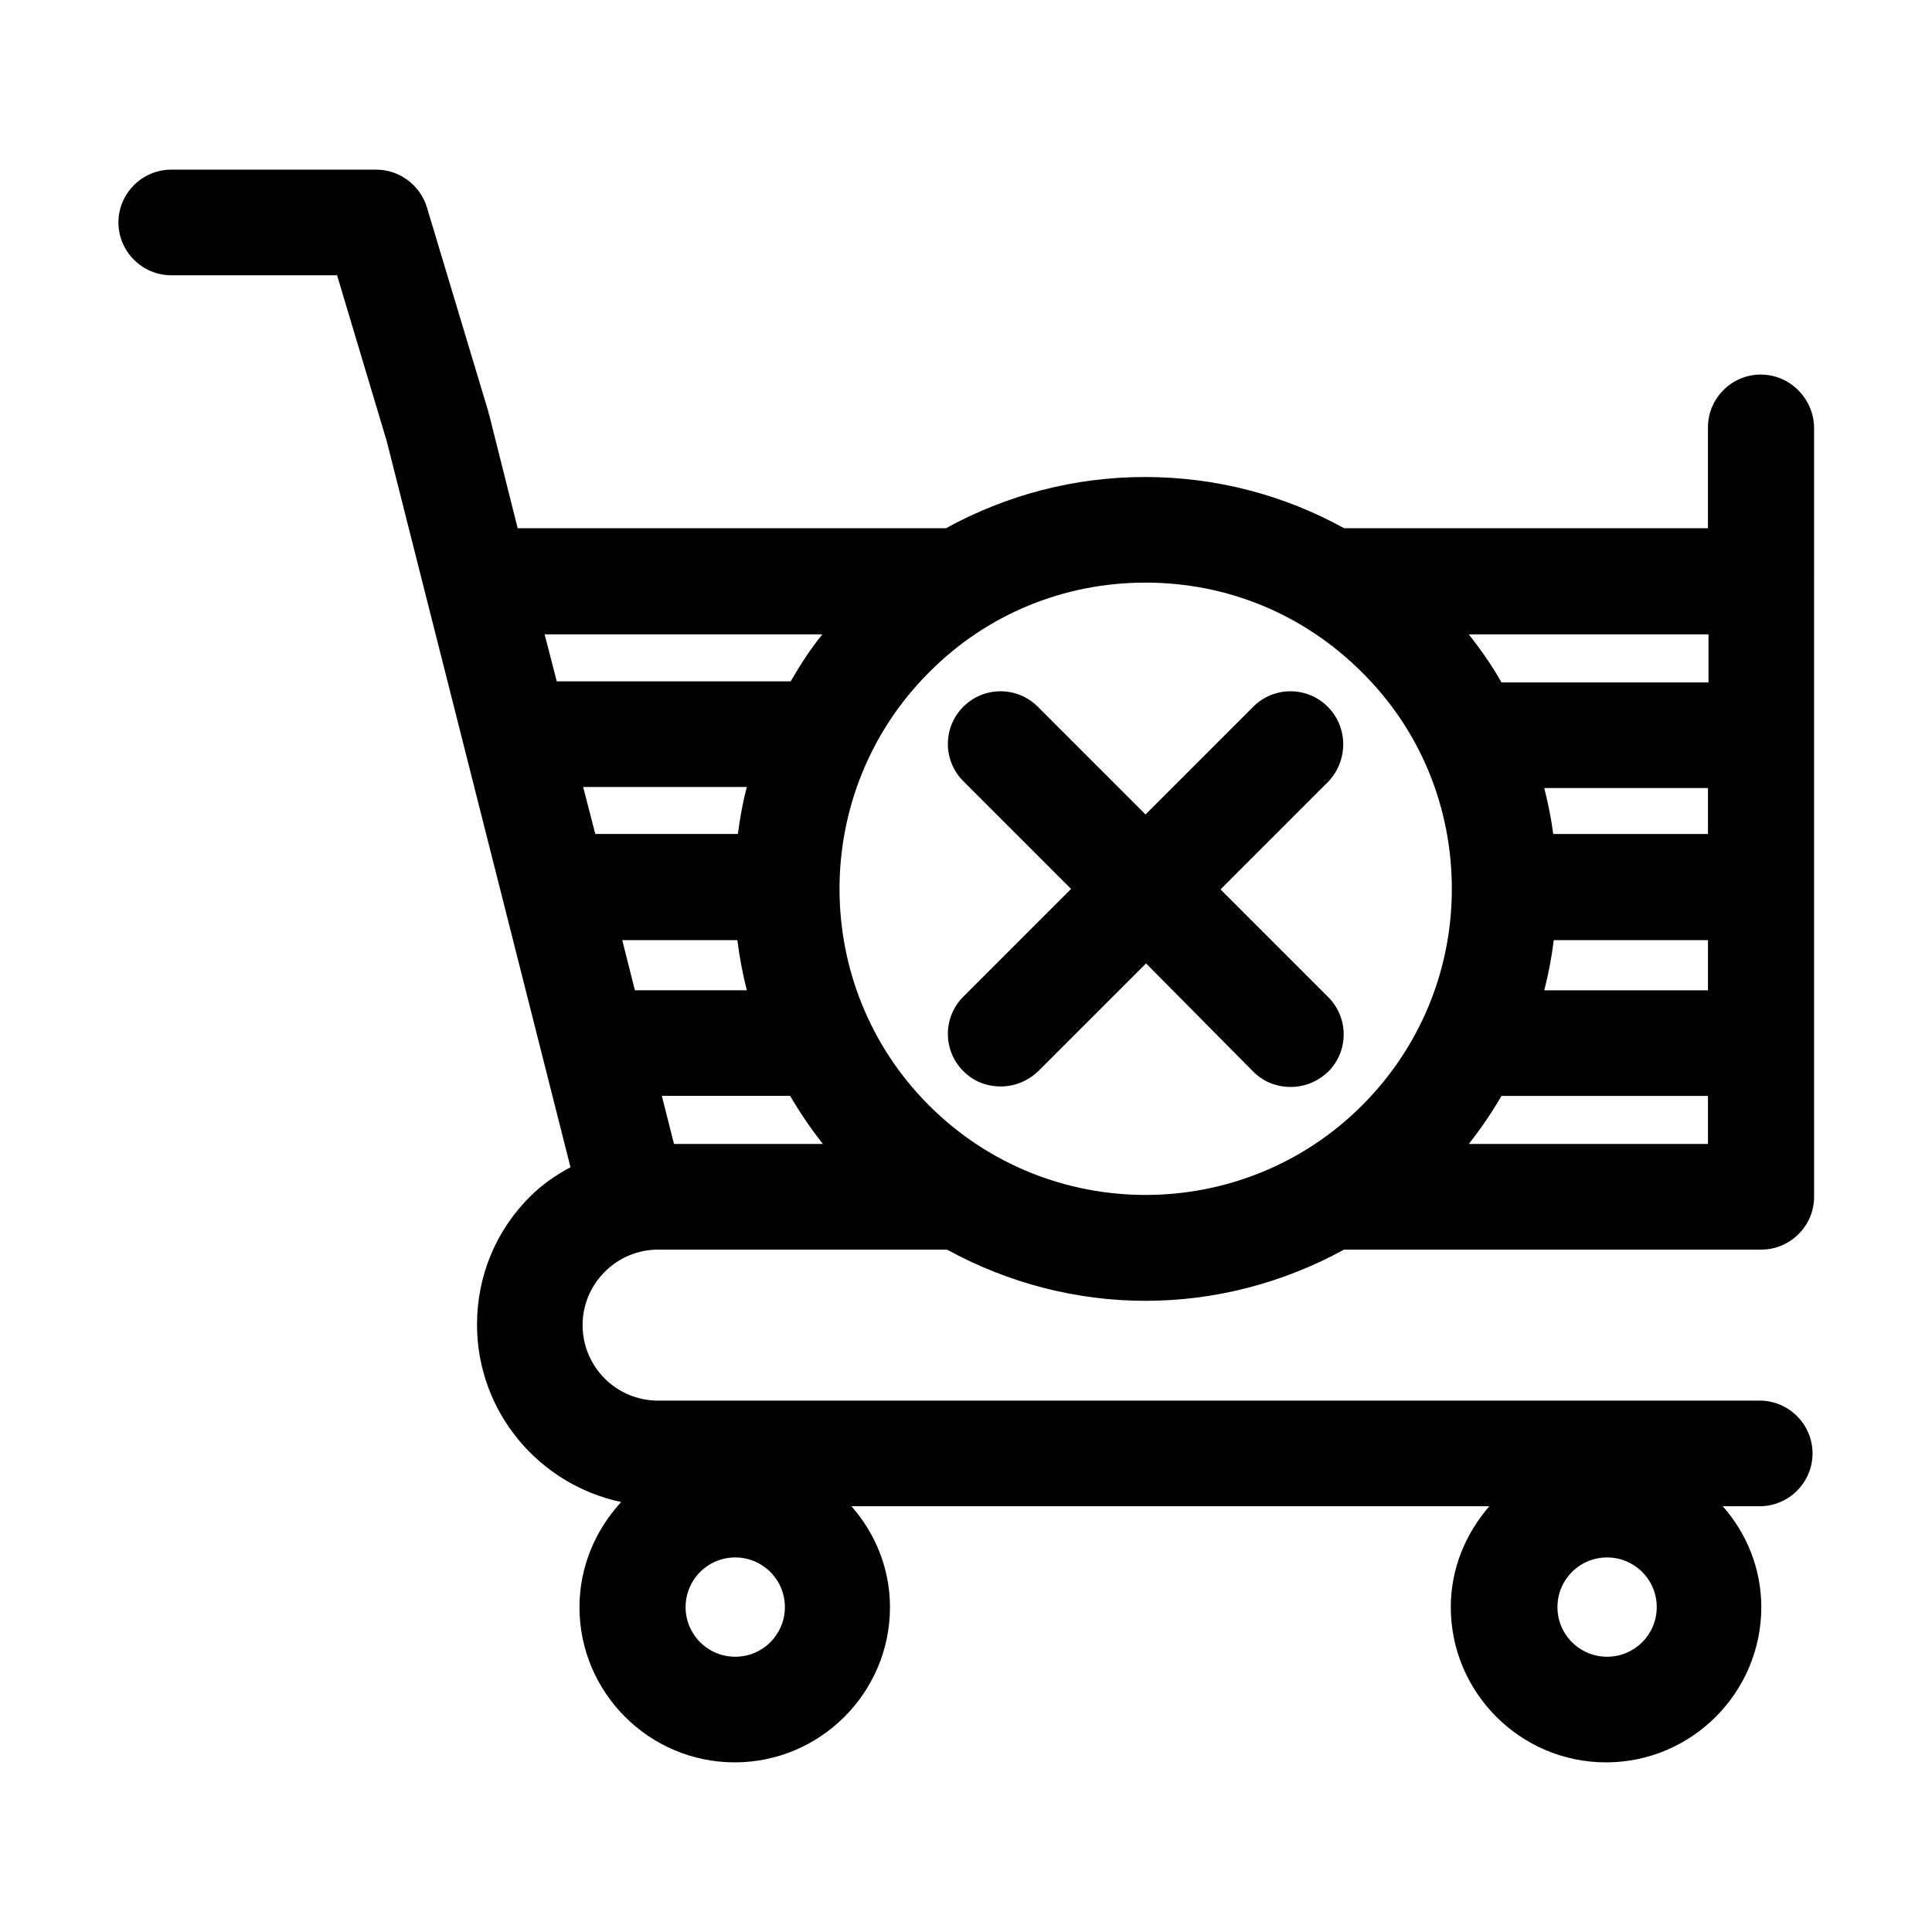
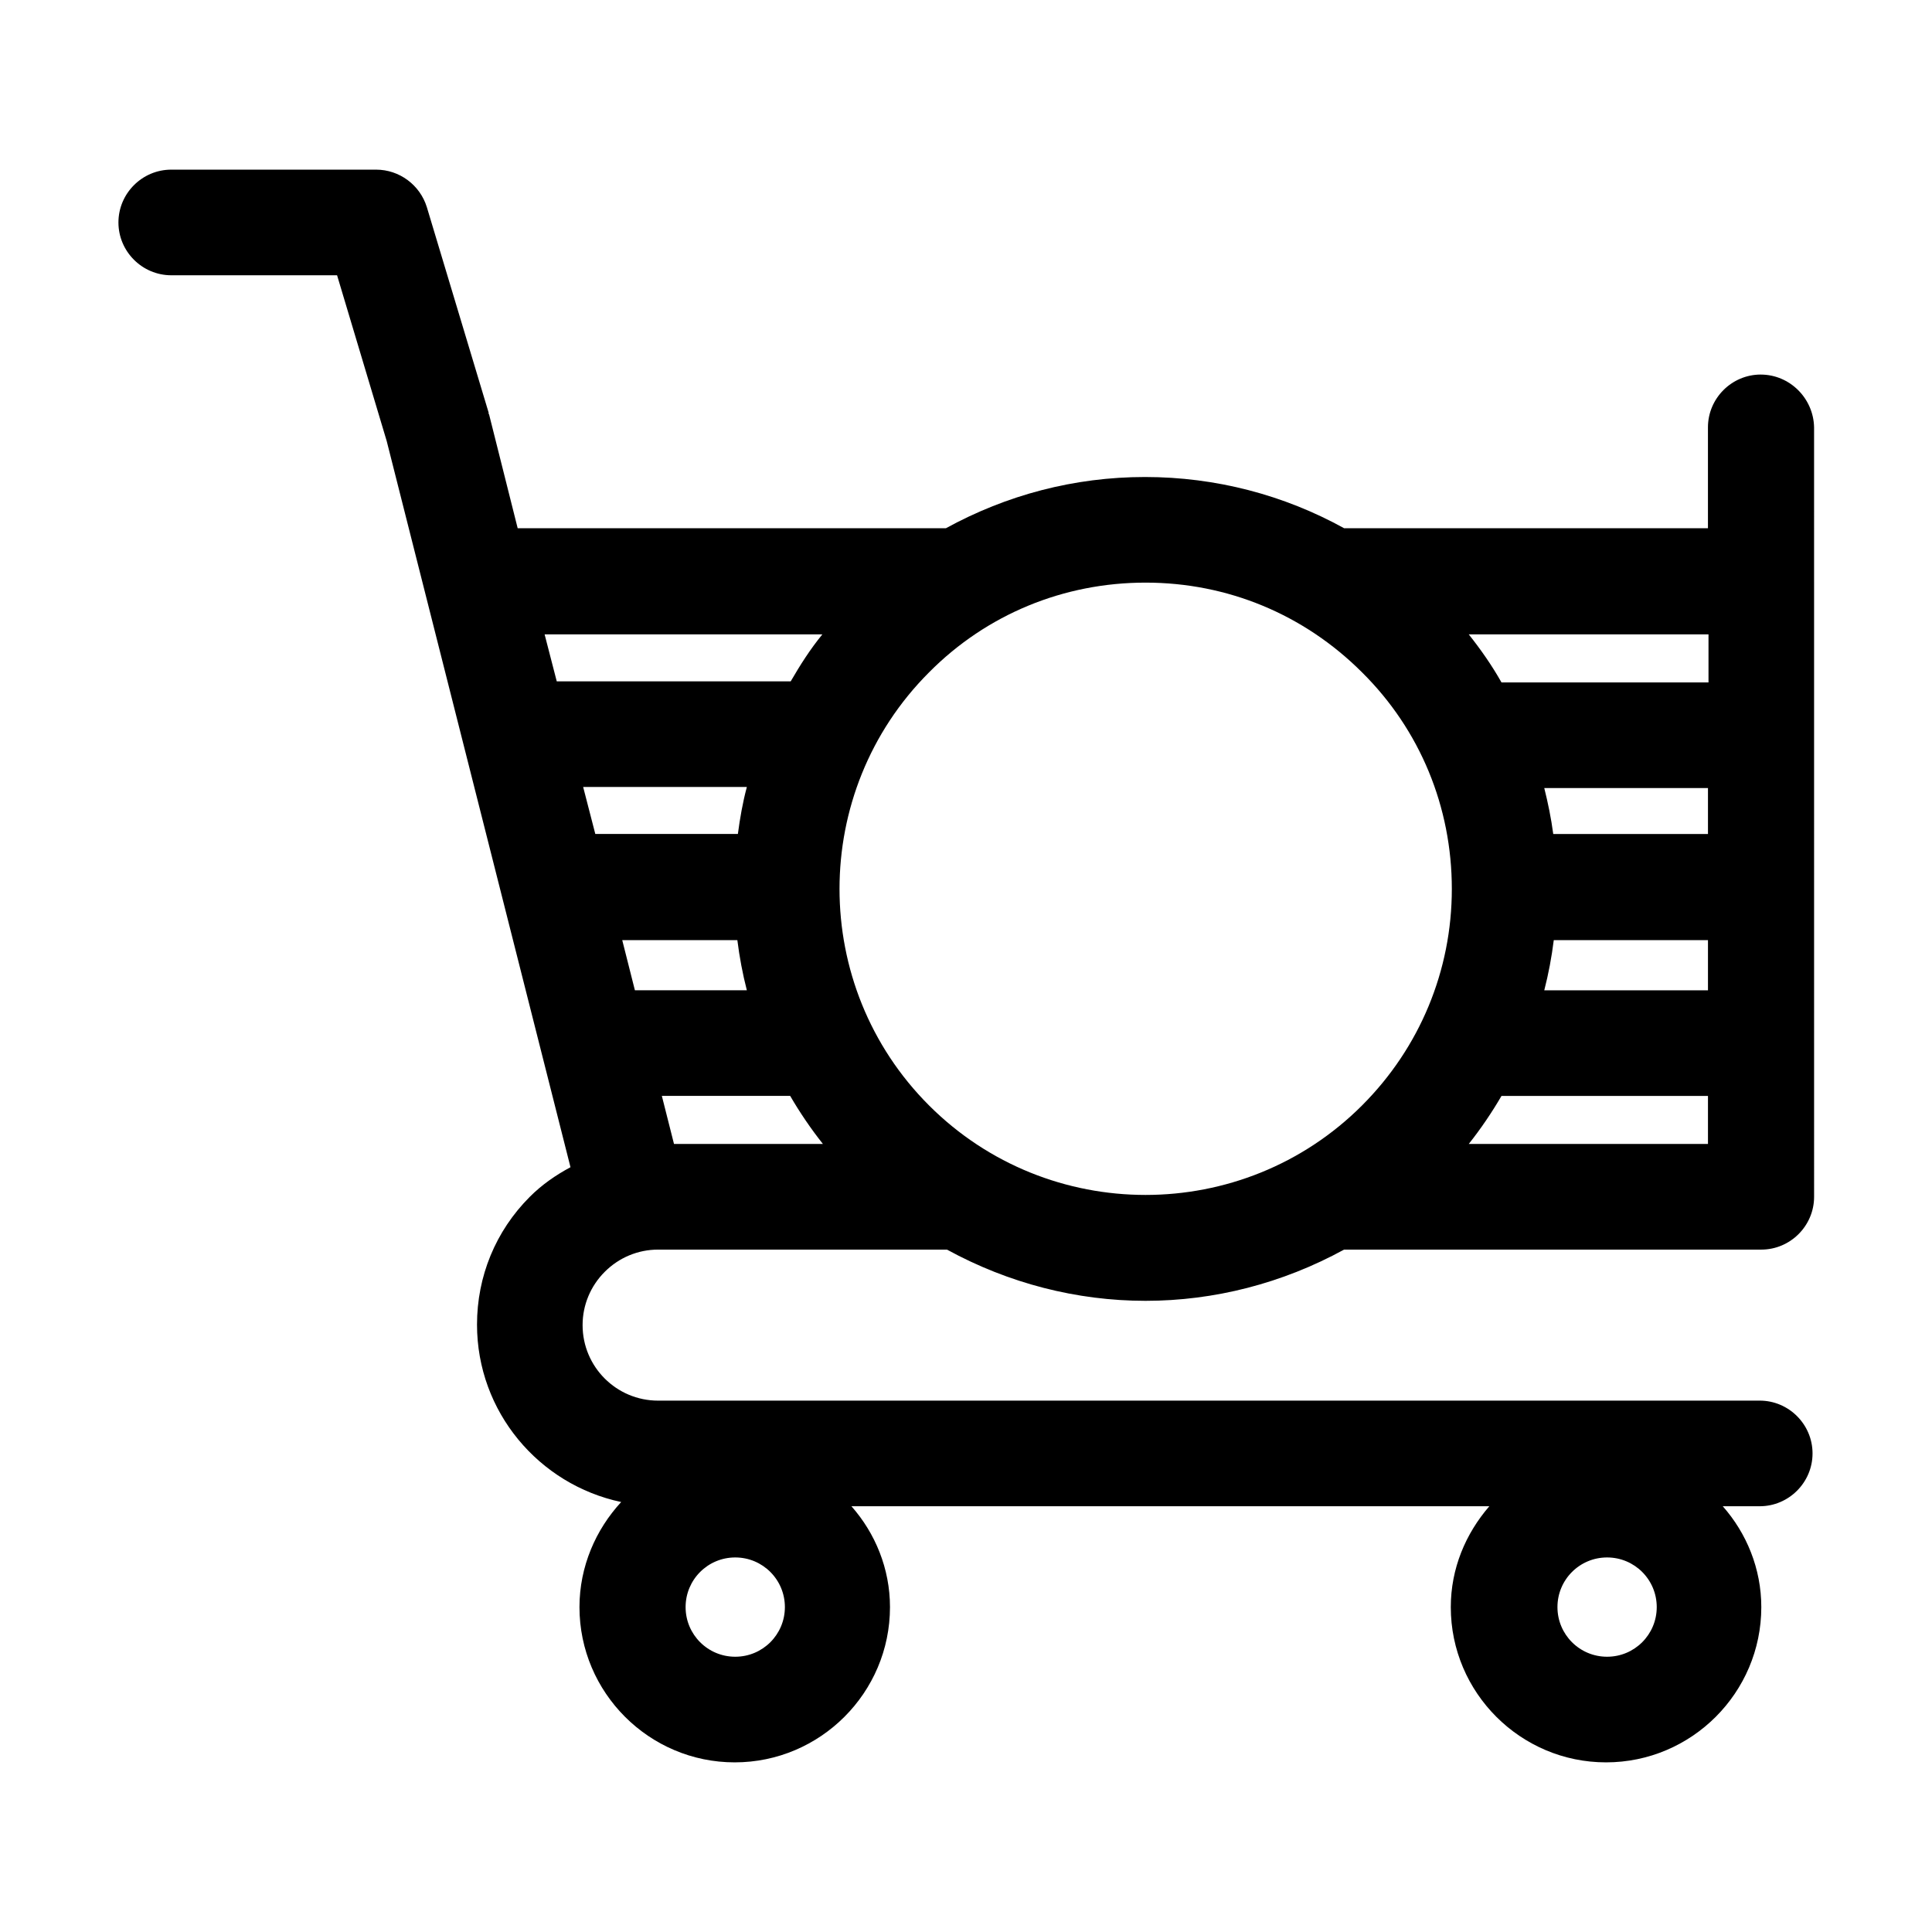
<svg xmlns="http://www.w3.org/2000/svg" fill="#000000" width="800px" height="800px" version="1.1" viewBox="144 144 512 512">
  <g>
    <path d="m610.62 243.26c-7.695 0-13.996 6.297-13.996 13.996v26.73h-96.422c-15.953-8.816-34.008-13.574-52.762-13.574s-36.668 4.758-52.762 13.574l-113.49-0.004-7.559-30.086c0-0.141-0.141-0.141-0.141-0.281v-0.281l-16.371-54.438c-1.82-5.879-7.277-9.938-13.438-9.938h-54.297c-7.695 0-13.996 6.297-13.996 13.996 0 7.695 6.297 13.996 13.996 13.996h43.945l13.156 43.945 48.703 192.43c-3.918 2.098-7.559 4.617-10.777 7.836-9.098 9.098-13.996 21.133-13.996 33.867 0 23.09 16.375 42.402 38.207 47.023-6.719 7.277-11.055 17.074-11.055 27.848 0 22.672 18.473 41.145 41.145 41.145s41.145-18.473 41.145-41.145c0-10.215-3.918-19.594-10.215-26.73h169.05c-6.297 7.277-10.215 16.516-10.215 26.73 0 22.672 18.473 41.145 41.145 41.145s41.145-18.473 41.145-41.145c0-10.215-3.918-19.594-10.215-26.73h9.797c7.695 0 13.996-6.297 13.996-13.996 0-7.695-6.297-13.996-13.996-13.996l-291.94 0.004c-11.055 0-20.012-8.957-20.012-20.012 0-5.316 2.098-10.355 5.879-14.133 3.777-3.777 8.816-5.879 14.133-5.879h76.551c16.375 8.957 34.426 13.574 52.621 13.574 18.191 0 36.246-4.617 52.621-13.574h110.56c7.695 0 13.996-6.297 13.996-13.996l-0.004-203.9c-0.141-7.699-6.438-13.996-14.137-13.996zm-40.723 313.48c7.277 0 13.156 5.879 13.156 13.156 0 7.277-5.879 13.156-13.156 13.156-7.277 0-13.156-5.879-13.156-13.156 0-7.277 5.879-13.156 13.156-13.156zm-231.05 0c7.277 0 13.156 5.879 13.156 13.156 0 7.277-5.879 13.156-13.156 13.156s-13.156-5.879-13.156-13.156c0.004-7.277 5.879-13.156 13.156-13.156zm-37.086-191.73-3.219-12.457h43.383c-1.121 4.199-1.82 8.258-2.379 12.457zm10.496 41.426-3.359-13.297h30.508c0.559 4.477 1.398 8.957 2.519 13.297zm10.359 40.723-3.219-12.734h34.008c2.519 4.34 5.457 8.676 8.676 12.734zm30.926-122.59h-61.996l-3.219-12.457h73.613c-3.219 3.922-5.879 8.121-8.398 12.457zm151.42 112.38c-31.629 31.629-83.129 31.629-114.76 0-31.629-31.629-31.629-83.129 0-114.76 15.254-15.395 35.688-23.789 57.379-23.789s41.984 8.398 57.379 23.789c15.395 15.254 23.789 35.688 23.789 57.379 0.004 21.691-8.531 42.125-23.789 57.379zm91.668 10.215h-63.395c3.219-4.059 6.156-8.398 8.676-12.734h54.719zm0-40.723h-43.383c1.121-4.34 1.961-8.816 2.519-13.297h40.863zm0-41.426h-41.004c-0.559-4.199-1.398-8.258-2.379-12.176h43.383zm0-40.164h-54.719c-2.519-4.477-5.457-8.676-8.676-12.734h63.535v12.734z" />
-     <path d="m495.86 331.29c-5.457-5.457-14.273-5.457-19.734 0l-28.551 28.551-28.551-28.551c-5.457-5.457-14.273-5.457-19.734 0-5.457 5.457-5.457 14.273 0 19.734l28.551 28.551-28.551 28.551c-5.457 5.457-5.457 14.273 0 19.734 2.801 2.801 6.297 4.059 9.938 4.059 3.637 0 7.137-1.398 9.938-4.059l28.551-28.551 28.41 28.684c2.801 2.801 6.297 4.059 9.938 4.059 3.637 0 7.137-1.398 9.938-4.059 5.457-5.457 5.457-14.273 0-19.734l-28.551-28.551 28.551-28.551c5.316-5.594 5.316-14.41-0.141-19.867z" />
  </g>
</svg>